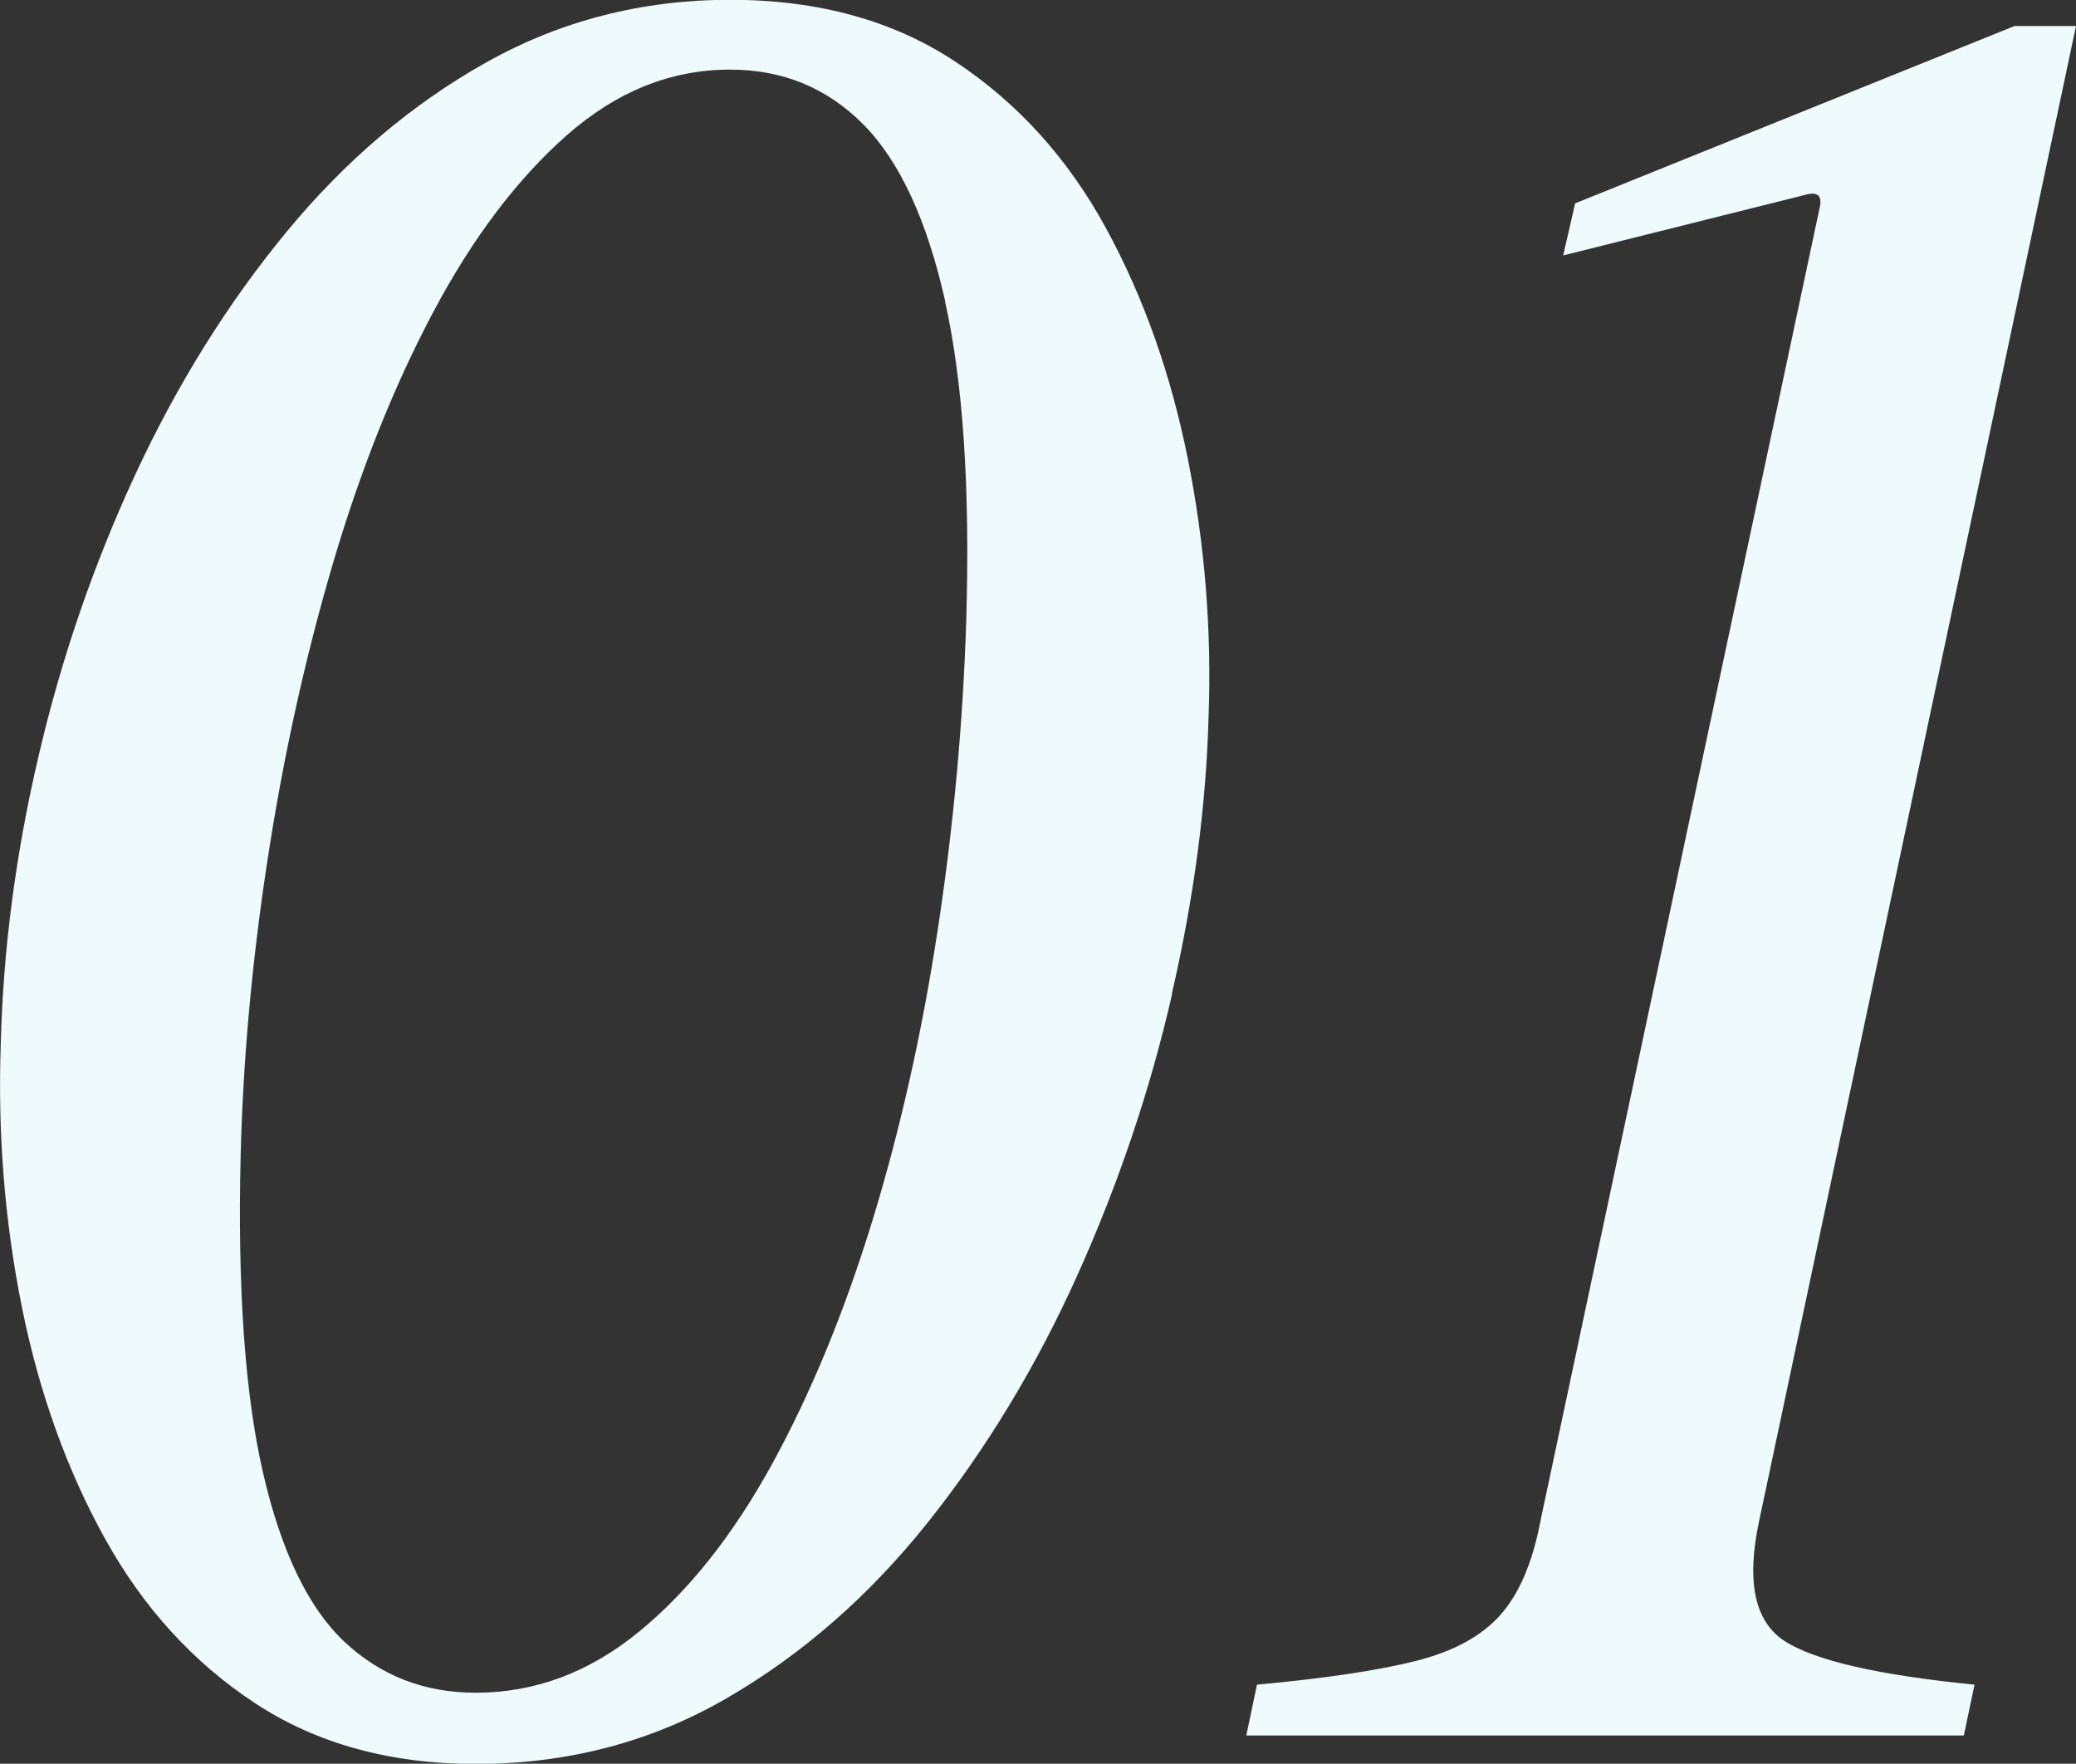
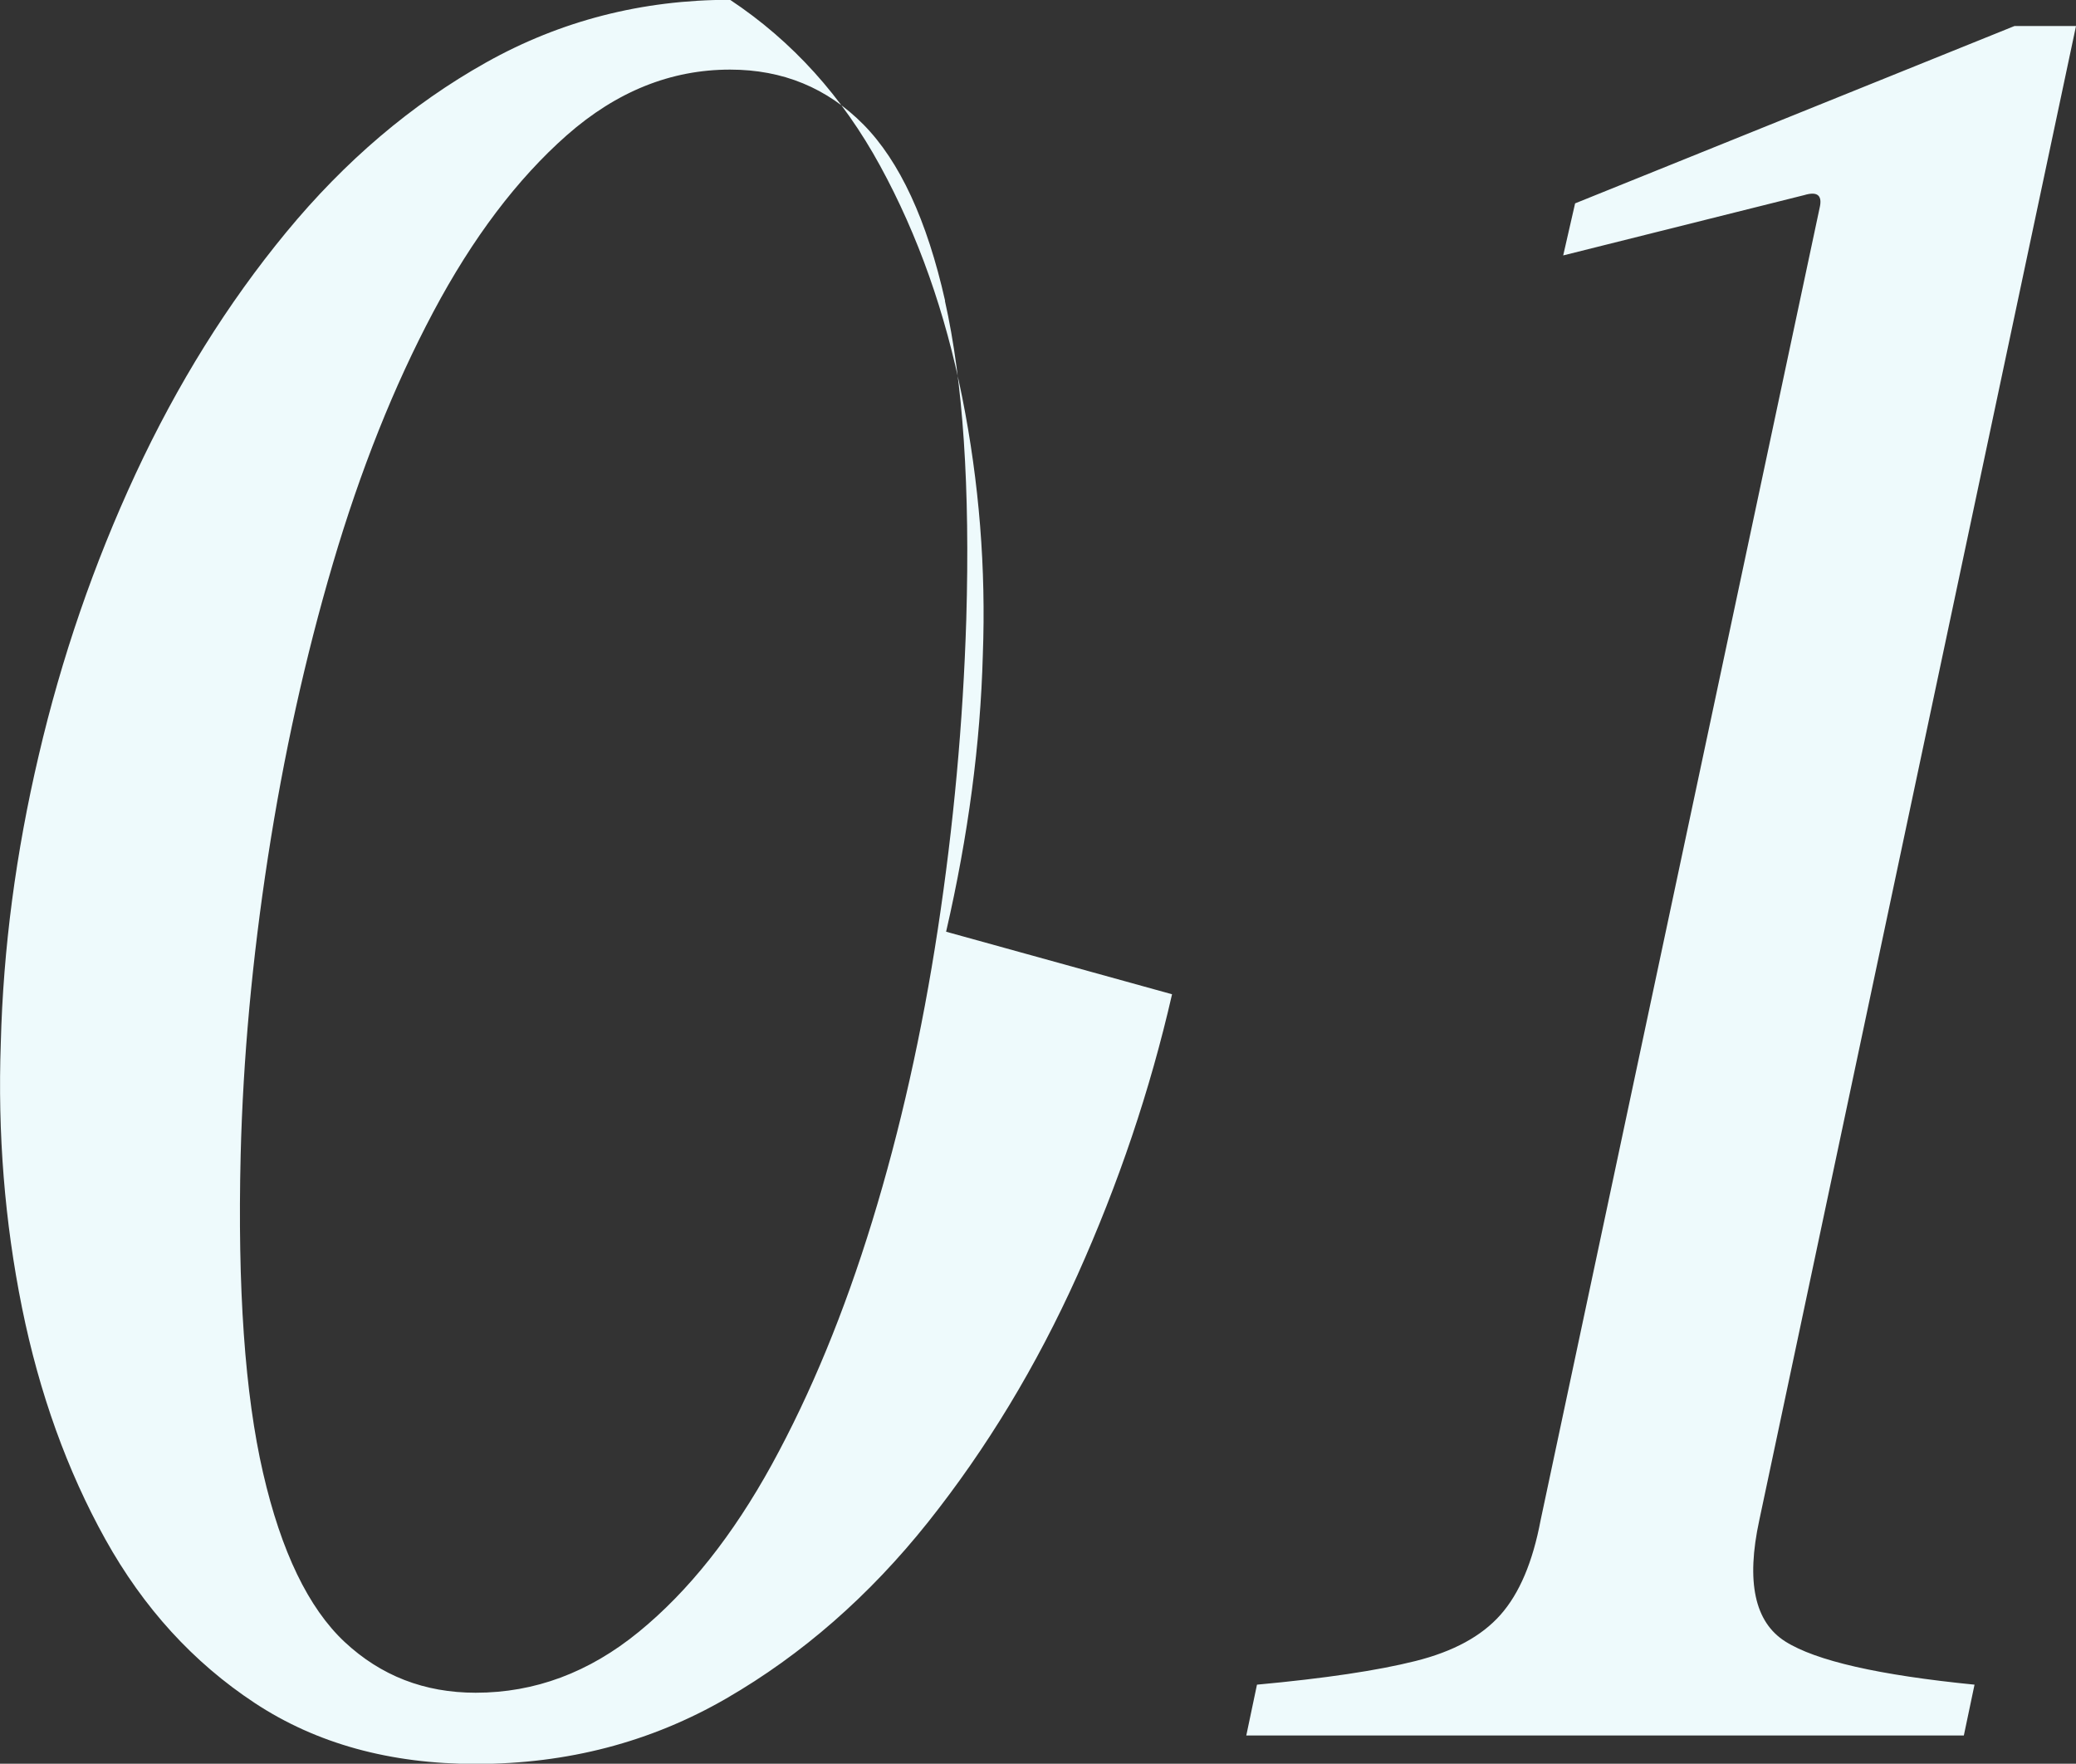
<svg xmlns="http://www.w3.org/2000/svg" id="_レイヤー_2" viewBox="0 0 102.91 87.42">
  <rect x="0" y="0" width="102.91" height="87.42" fill="#333333" stroke="none" />
  <defs>
    <style>.cls-1{fill:#eefafc;fill-rule:evenodd;stroke-width:0px;}</style>
  </defs>
  <g id="_レイヤー_1-2">
-     <path class="cls-1" d="M87.21,75.35c-.66,3.05-.23,5.05,1.29,6.01,1.52.96,4.65,1.67,9.38,2.14l-.53,2.52h-35.57l.53-2.52c3.36-.31,5.98-.7,7.85-1.17,1.88-.47,3.28-1.23,4.22-2.29.94-1.06,1.6-2.62,1.99-4.69l13.83-65.04c.15-.62-.1-.84-.76-.64l-11.95,2.99.59-2.58L99.86,1.29h3.05l-15.7,74.06ZM58.1,49.28c-1.09,4.77-2.66,9.4-4.69,13.92-2.03,4.51-4.5,8.59-7.41,12.25-2.91,3.65-6.24,6.56-9.99,8.73s-7.89,3.25-12.42,3.25c-4.26,0-7.91-1.01-10.96-3.02-3.05-2.01-5.52-4.72-7.41-8.12-1.89-3.4-3.27-7.23-4.13-11.48C.23,60.55-.12,56.17.04,51.68c.12-4.65.74-9.39,1.88-14.24,1.13-4.84,2.73-9.49,4.8-13.95,2.07-4.45,4.56-8.45,7.47-11.98,2.91-3.53,6.21-6.34,9.9-8.41,3.69-2.07,7.73-3.11,12.1-3.11s8.1,1.03,11.19,3.08c3.09,2.05,5.57,4.8,7.44,8.23,1.88,3.44,3.23,7.27,4.07,11.48.84,4.22,1.18,8.48,1.02,12.77-.12,4.38-.72,8.94-1.82,13.71ZM46.85,14.91c-.9-4-2.25-6.91-4.04-8.73-1.8-1.82-4-2.73-6.62-2.73-2.93,0-5.62,1.08-8.09,3.25-2.46,2.17-4.67,5.09-6.62,8.76-1.95,3.67-3.61,7.83-4.98,12.48-1.37,4.65-2.44,9.5-3.22,14.56-.78,5.06-1.23,9.97-1.35,14.74-.16,6.6.21,11.86,1.11,15.76.9,3.91,2.25,6.7,4.04,8.38,1.8,1.68,3.96,2.52,6.5,2.52,2.93,0,5.62-1,8.09-3.02,2.46-2.01,4.66-4.78,6.59-8.29,1.93-3.52,3.59-7.54,4.98-12.07,1.39-4.53,2.47-9.35,3.25-14.47.78-5.12,1.25-10.23,1.41-15.35.19-6.52-.16-11.79-1.06-15.79Z" />
+     <path class="cls-1" d="M87.21,75.35c-.66,3.05-.23,5.05,1.29,6.01,1.52.96,4.65,1.67,9.38,2.14l-.53,2.52h-35.57l.53-2.52c3.36-.31,5.98-.7,7.85-1.17,1.88-.47,3.28-1.23,4.22-2.29.94-1.06,1.6-2.62,1.99-4.69l13.83-65.04c.15-.62-.1-.84-.76-.64l-11.95,2.99.59-2.58L99.86,1.29h3.05l-15.7,74.06ZM58.1,49.28c-1.09,4.77-2.66,9.4-4.69,13.92-2.03,4.51-4.5,8.59-7.41,12.25-2.91,3.65-6.24,6.56-9.99,8.73s-7.89,3.25-12.42,3.25c-4.26,0-7.91-1.01-10.96-3.02-3.05-2.01-5.52-4.72-7.41-8.12-1.89-3.4-3.27-7.23-4.13-11.48C.23,60.55-.12,56.17.04,51.68c.12-4.65.74-9.39,1.88-14.24,1.13-4.84,2.73-9.49,4.8-13.95,2.07-4.45,4.56-8.45,7.47-11.98,2.91-3.53,6.21-6.34,9.9-8.41,3.69-2.07,7.73-3.11,12.1-3.11c3.09,2.05,5.57,4.8,7.44,8.23,1.88,3.44,3.23,7.27,4.07,11.48.84,4.22,1.18,8.48,1.02,12.77-.12,4.38-.72,8.94-1.82,13.71ZM46.85,14.91c-.9-4-2.25-6.91-4.04-8.73-1.8-1.82-4-2.73-6.62-2.73-2.93,0-5.62,1.08-8.09,3.25-2.46,2.17-4.67,5.09-6.62,8.76-1.95,3.67-3.61,7.83-4.98,12.48-1.37,4.65-2.44,9.5-3.22,14.56-.78,5.06-1.23,9.97-1.35,14.74-.16,6.6.21,11.86,1.11,15.76.9,3.91,2.25,6.7,4.04,8.38,1.8,1.68,3.96,2.52,6.5,2.52,2.93,0,5.62-1,8.09-3.02,2.46-2.01,4.66-4.78,6.59-8.29,1.93-3.52,3.59-7.54,4.98-12.07,1.39-4.53,2.47-9.35,3.25-14.47.78-5.12,1.25-10.23,1.41-15.35.19-6.52-.16-11.79-1.06-15.79Z" />
  </g>
</svg>